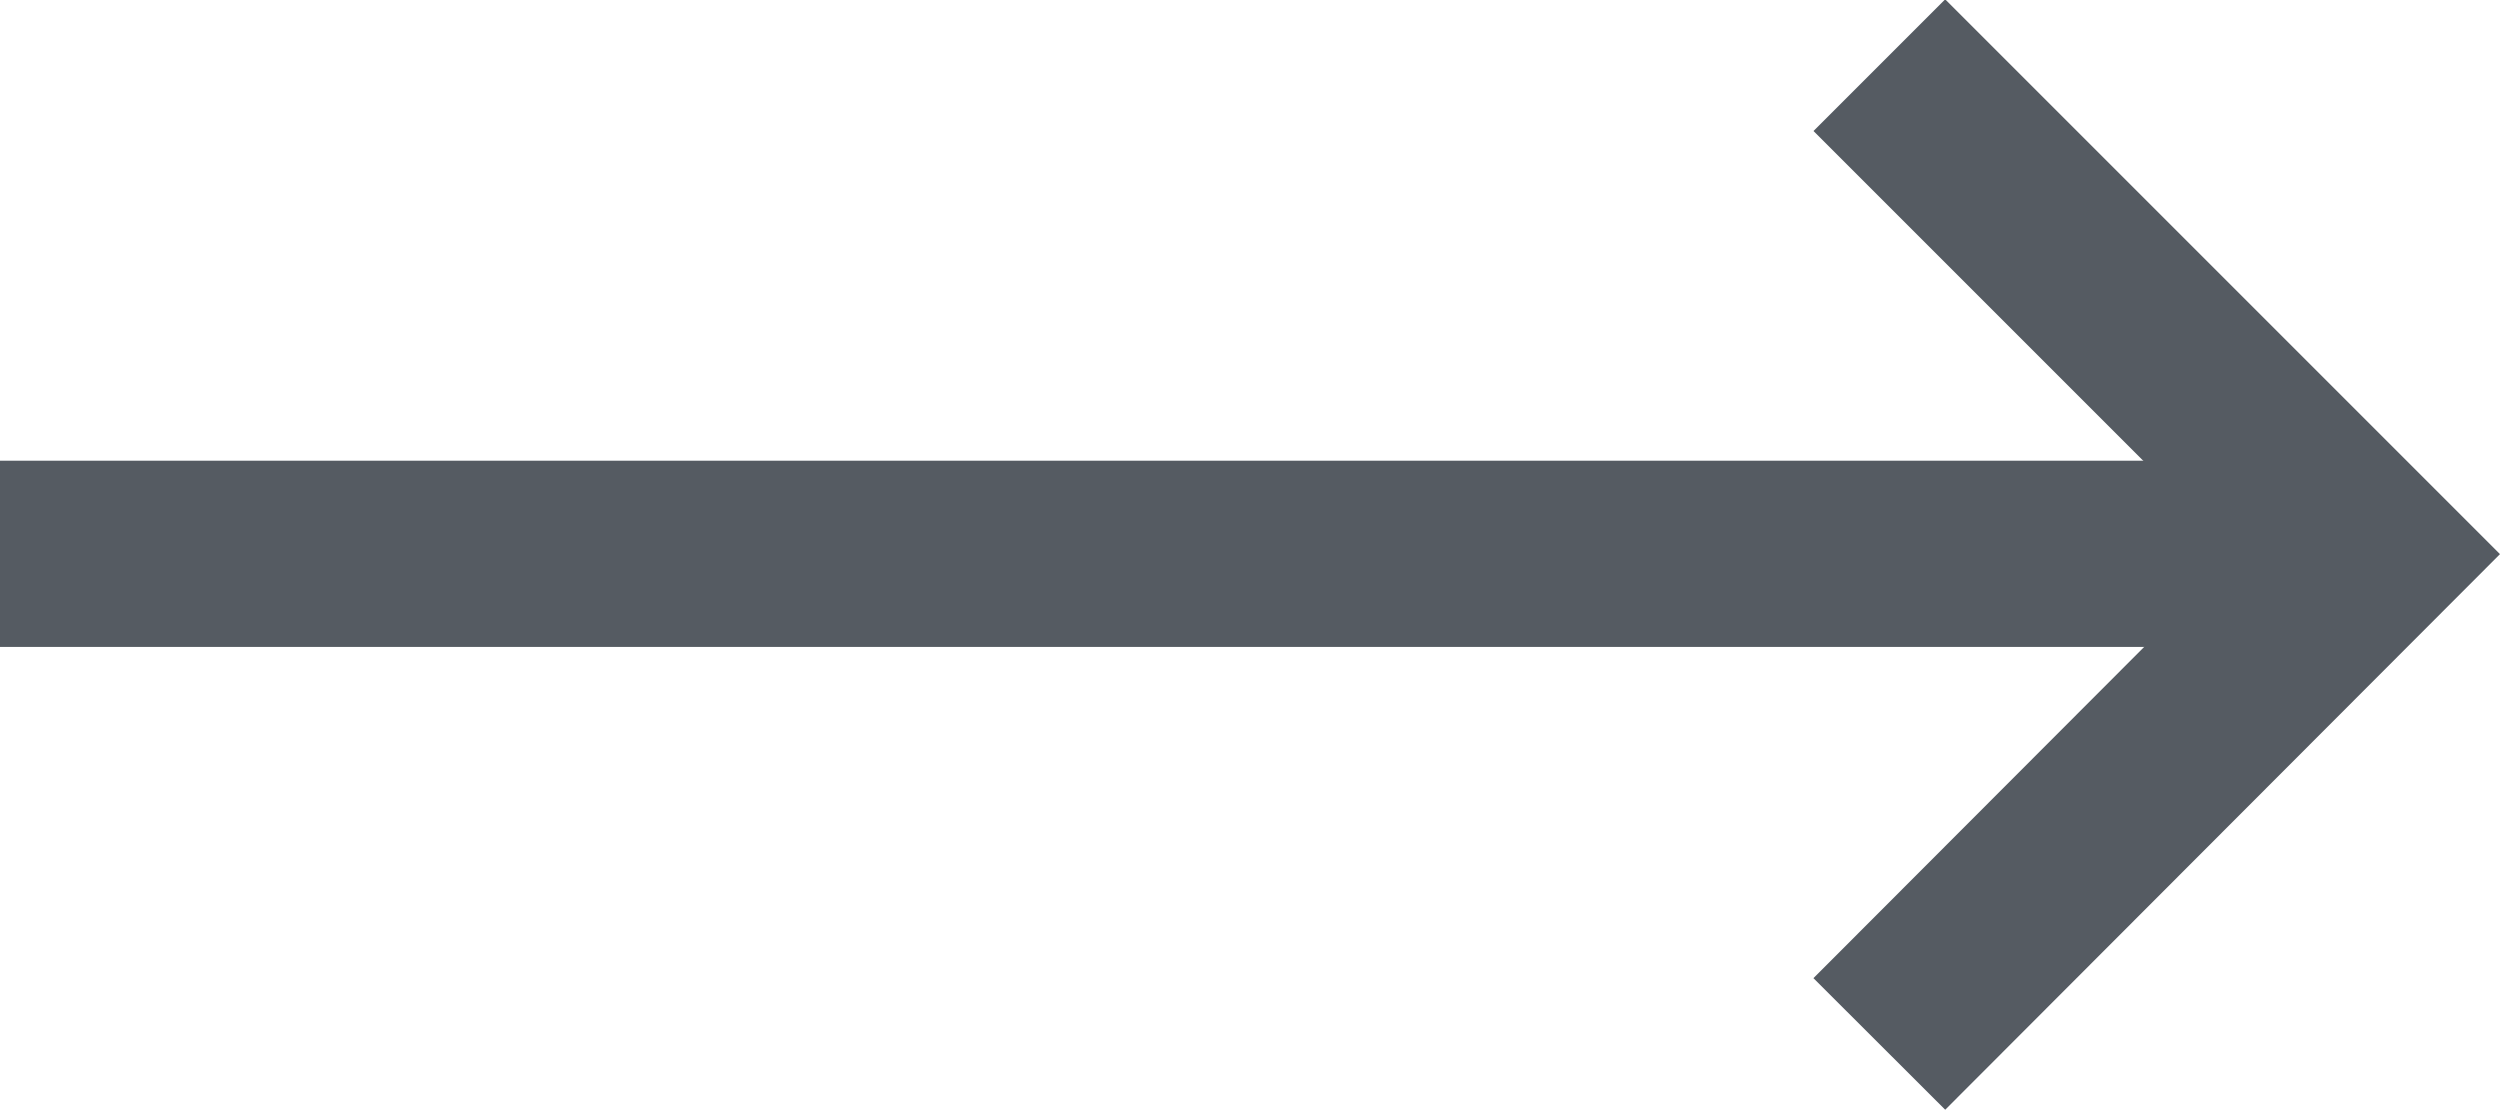
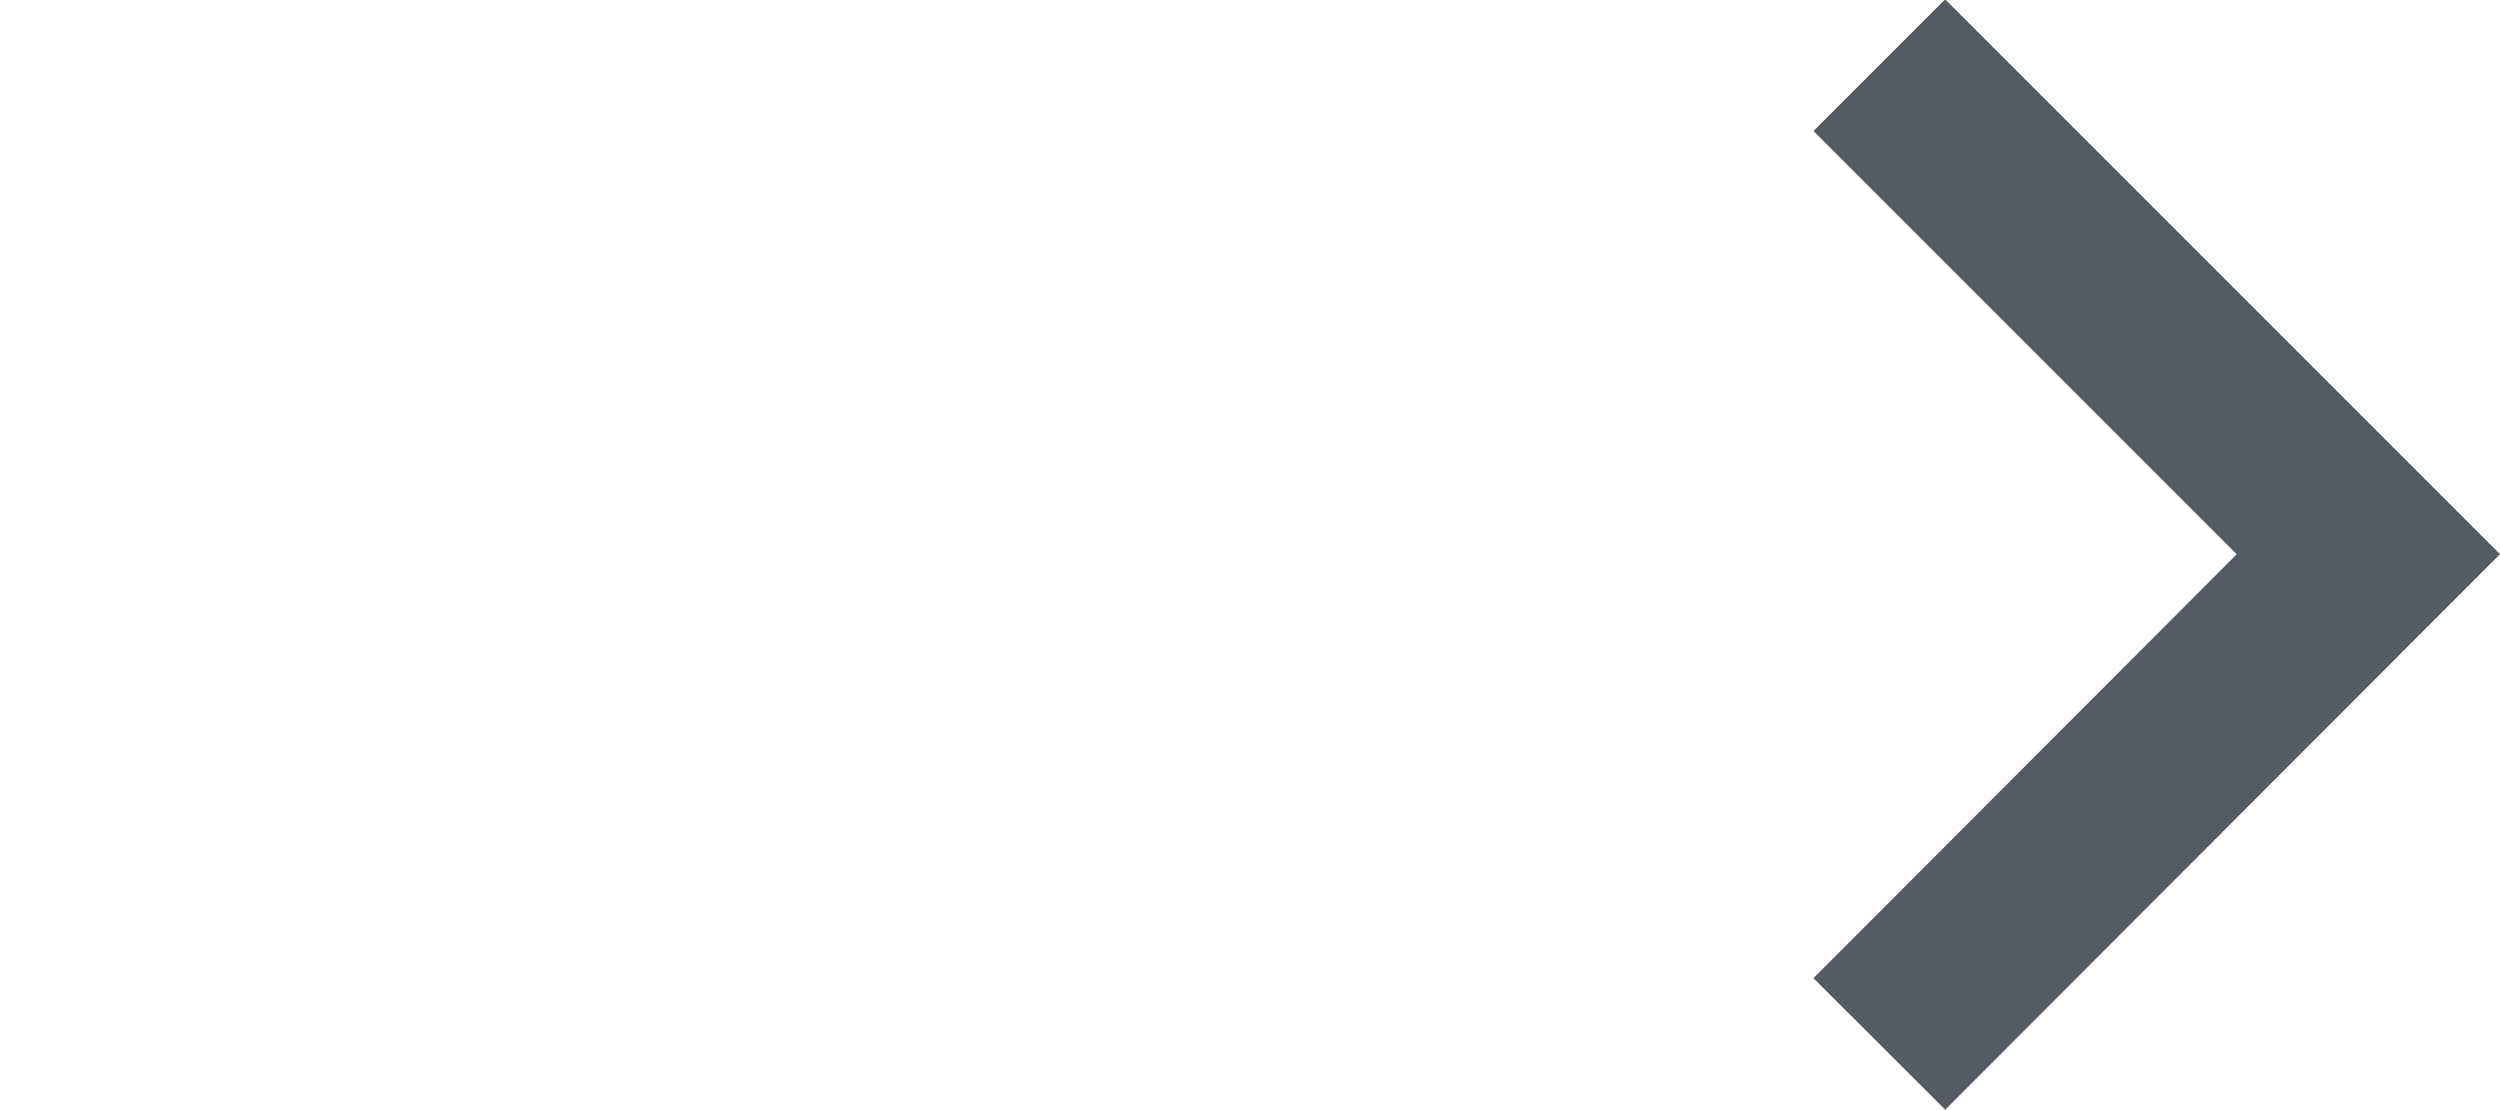
<svg xmlns="http://www.w3.org/2000/svg" width="13.425" height="5.959" viewBox="0 0 13.425 5.959">
  <g id="Group_533" data-name="Group 533" transform="translate(-29 -17.485)">
-     <line id="Line_217" data-name="Line 217" x2="12.835" transform="translate(29 20.459)" fill="none" stroke="#555B62" stroke-miterlimit="10" stroke-width="1" />
    <path id="Path_341" data-name="Path 341" d="M42.158,22.63,44.784,20l-2.626-2.626" transform="translate(-3.066 0.461)" fill="none" stroke="#555B62" stroke-miterlimit="10" stroke-width="1" />
  </g>
</svg>